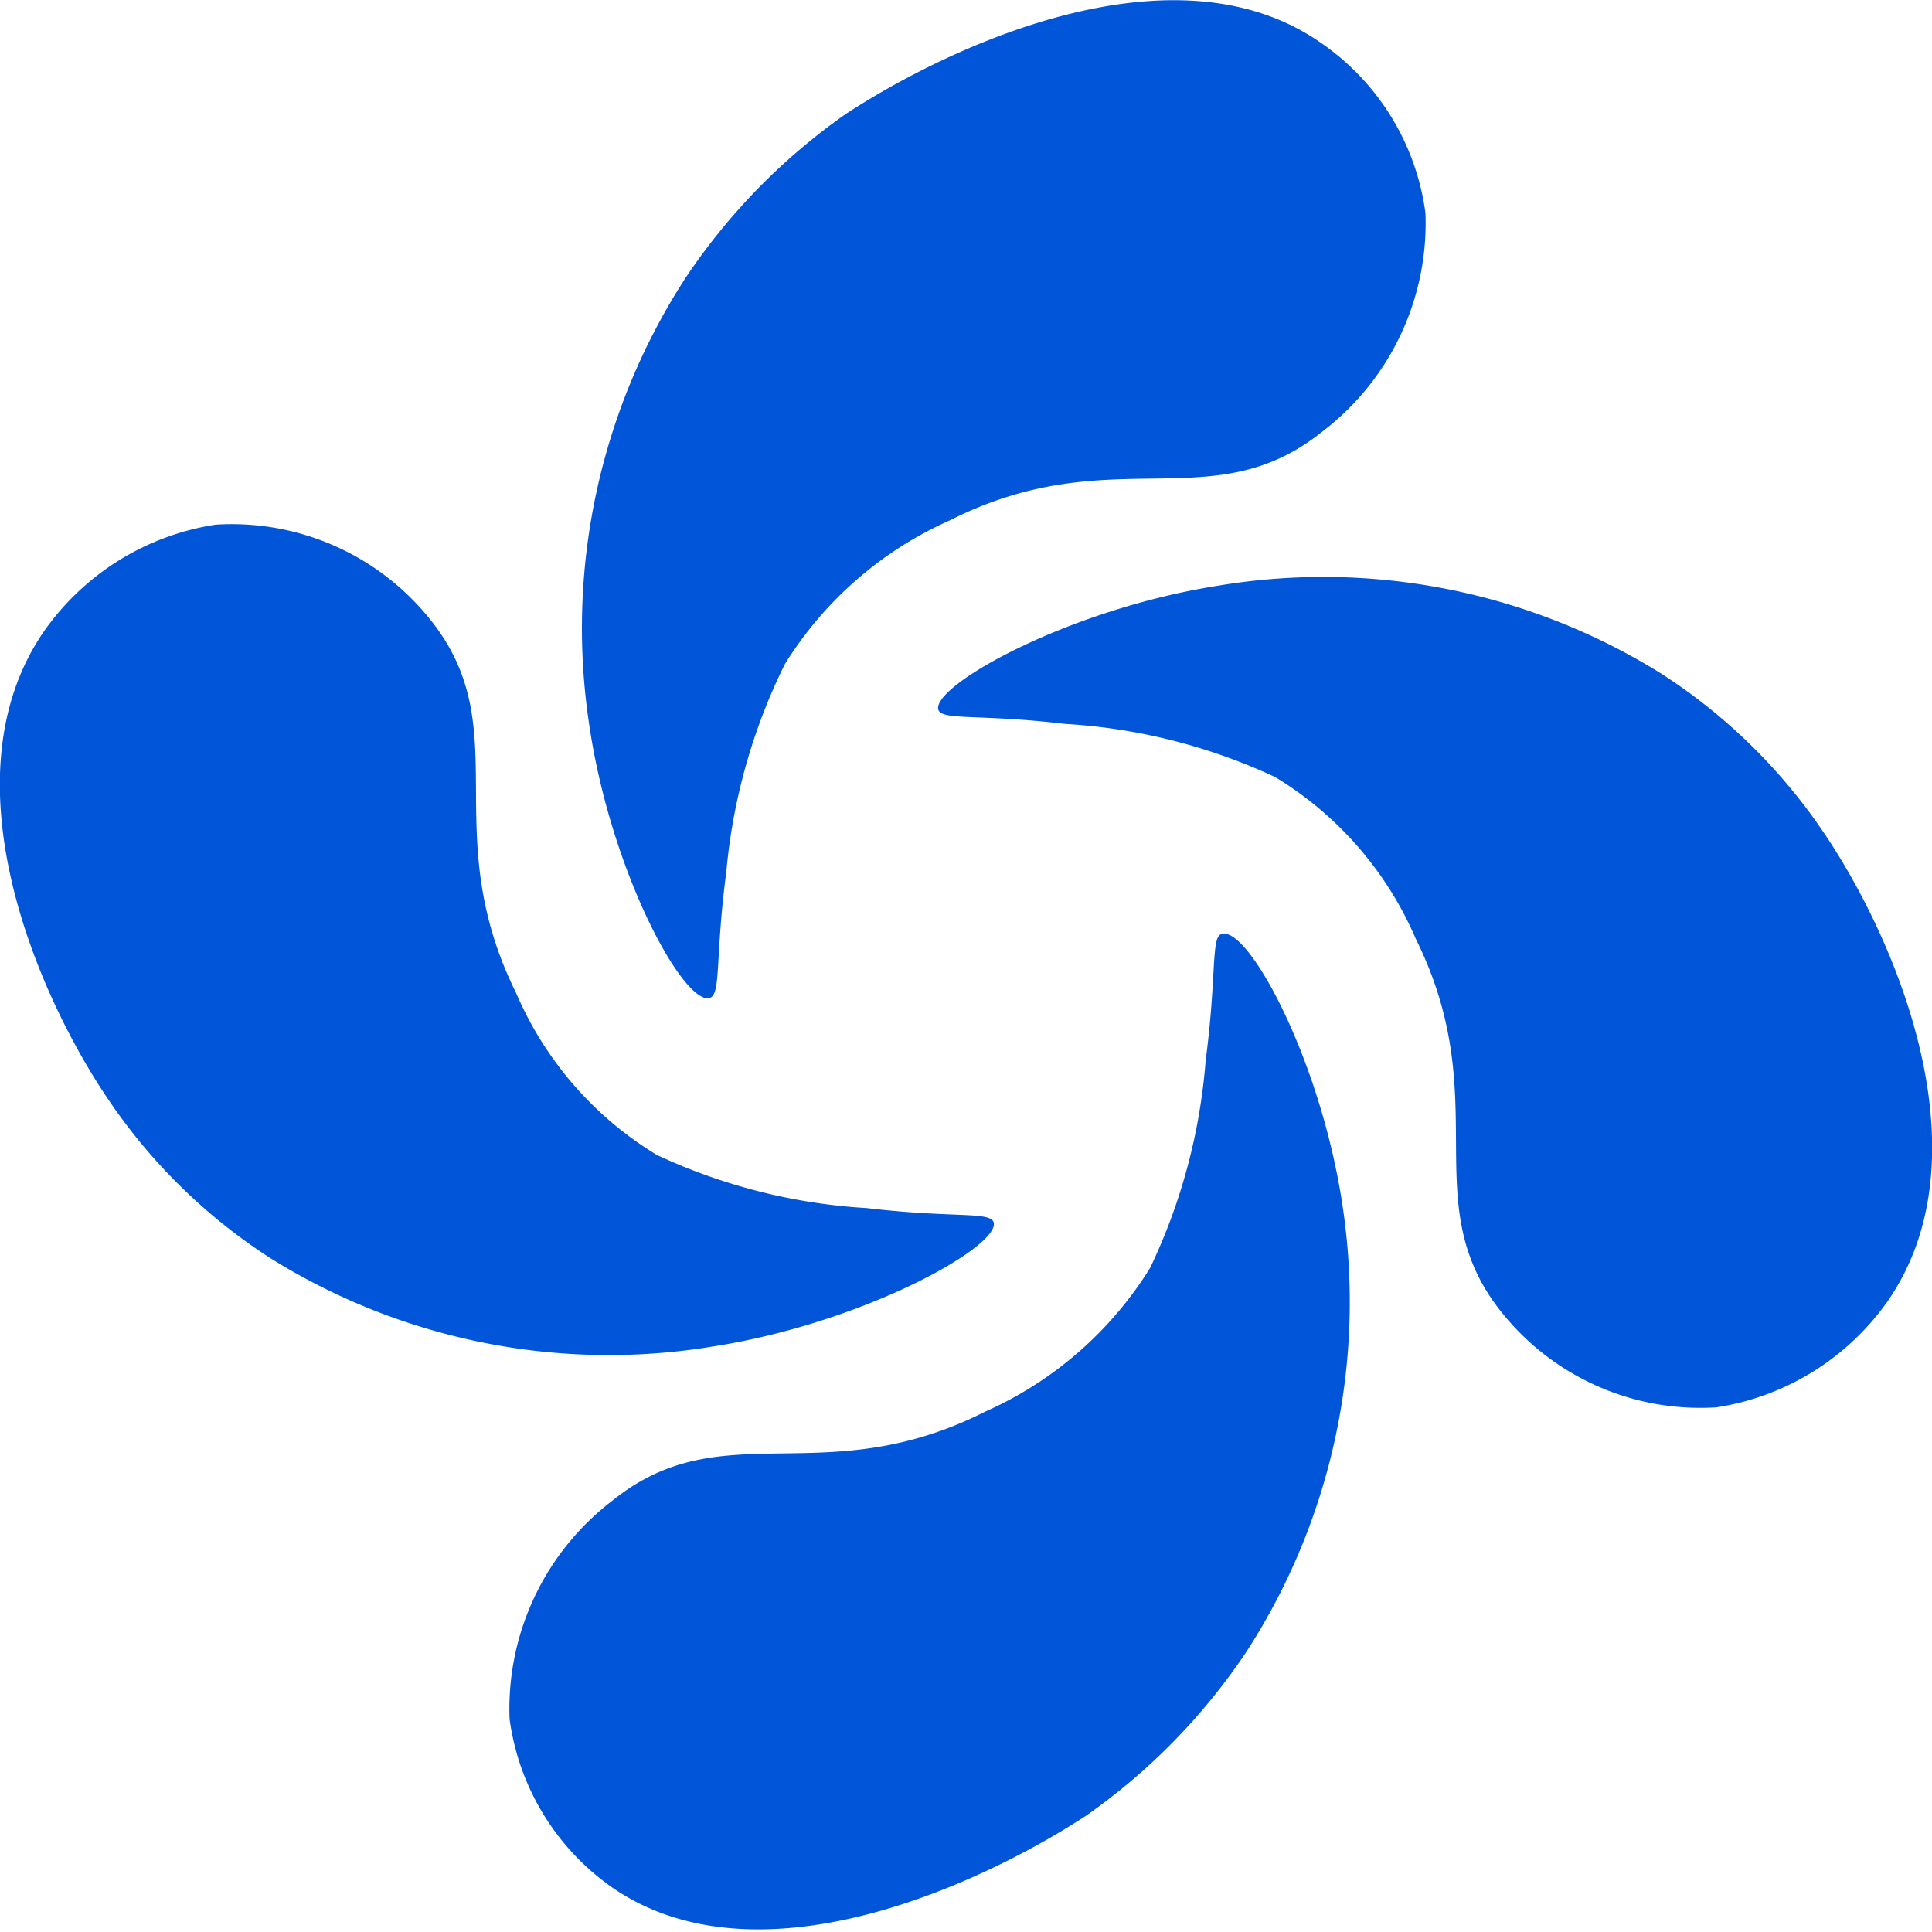
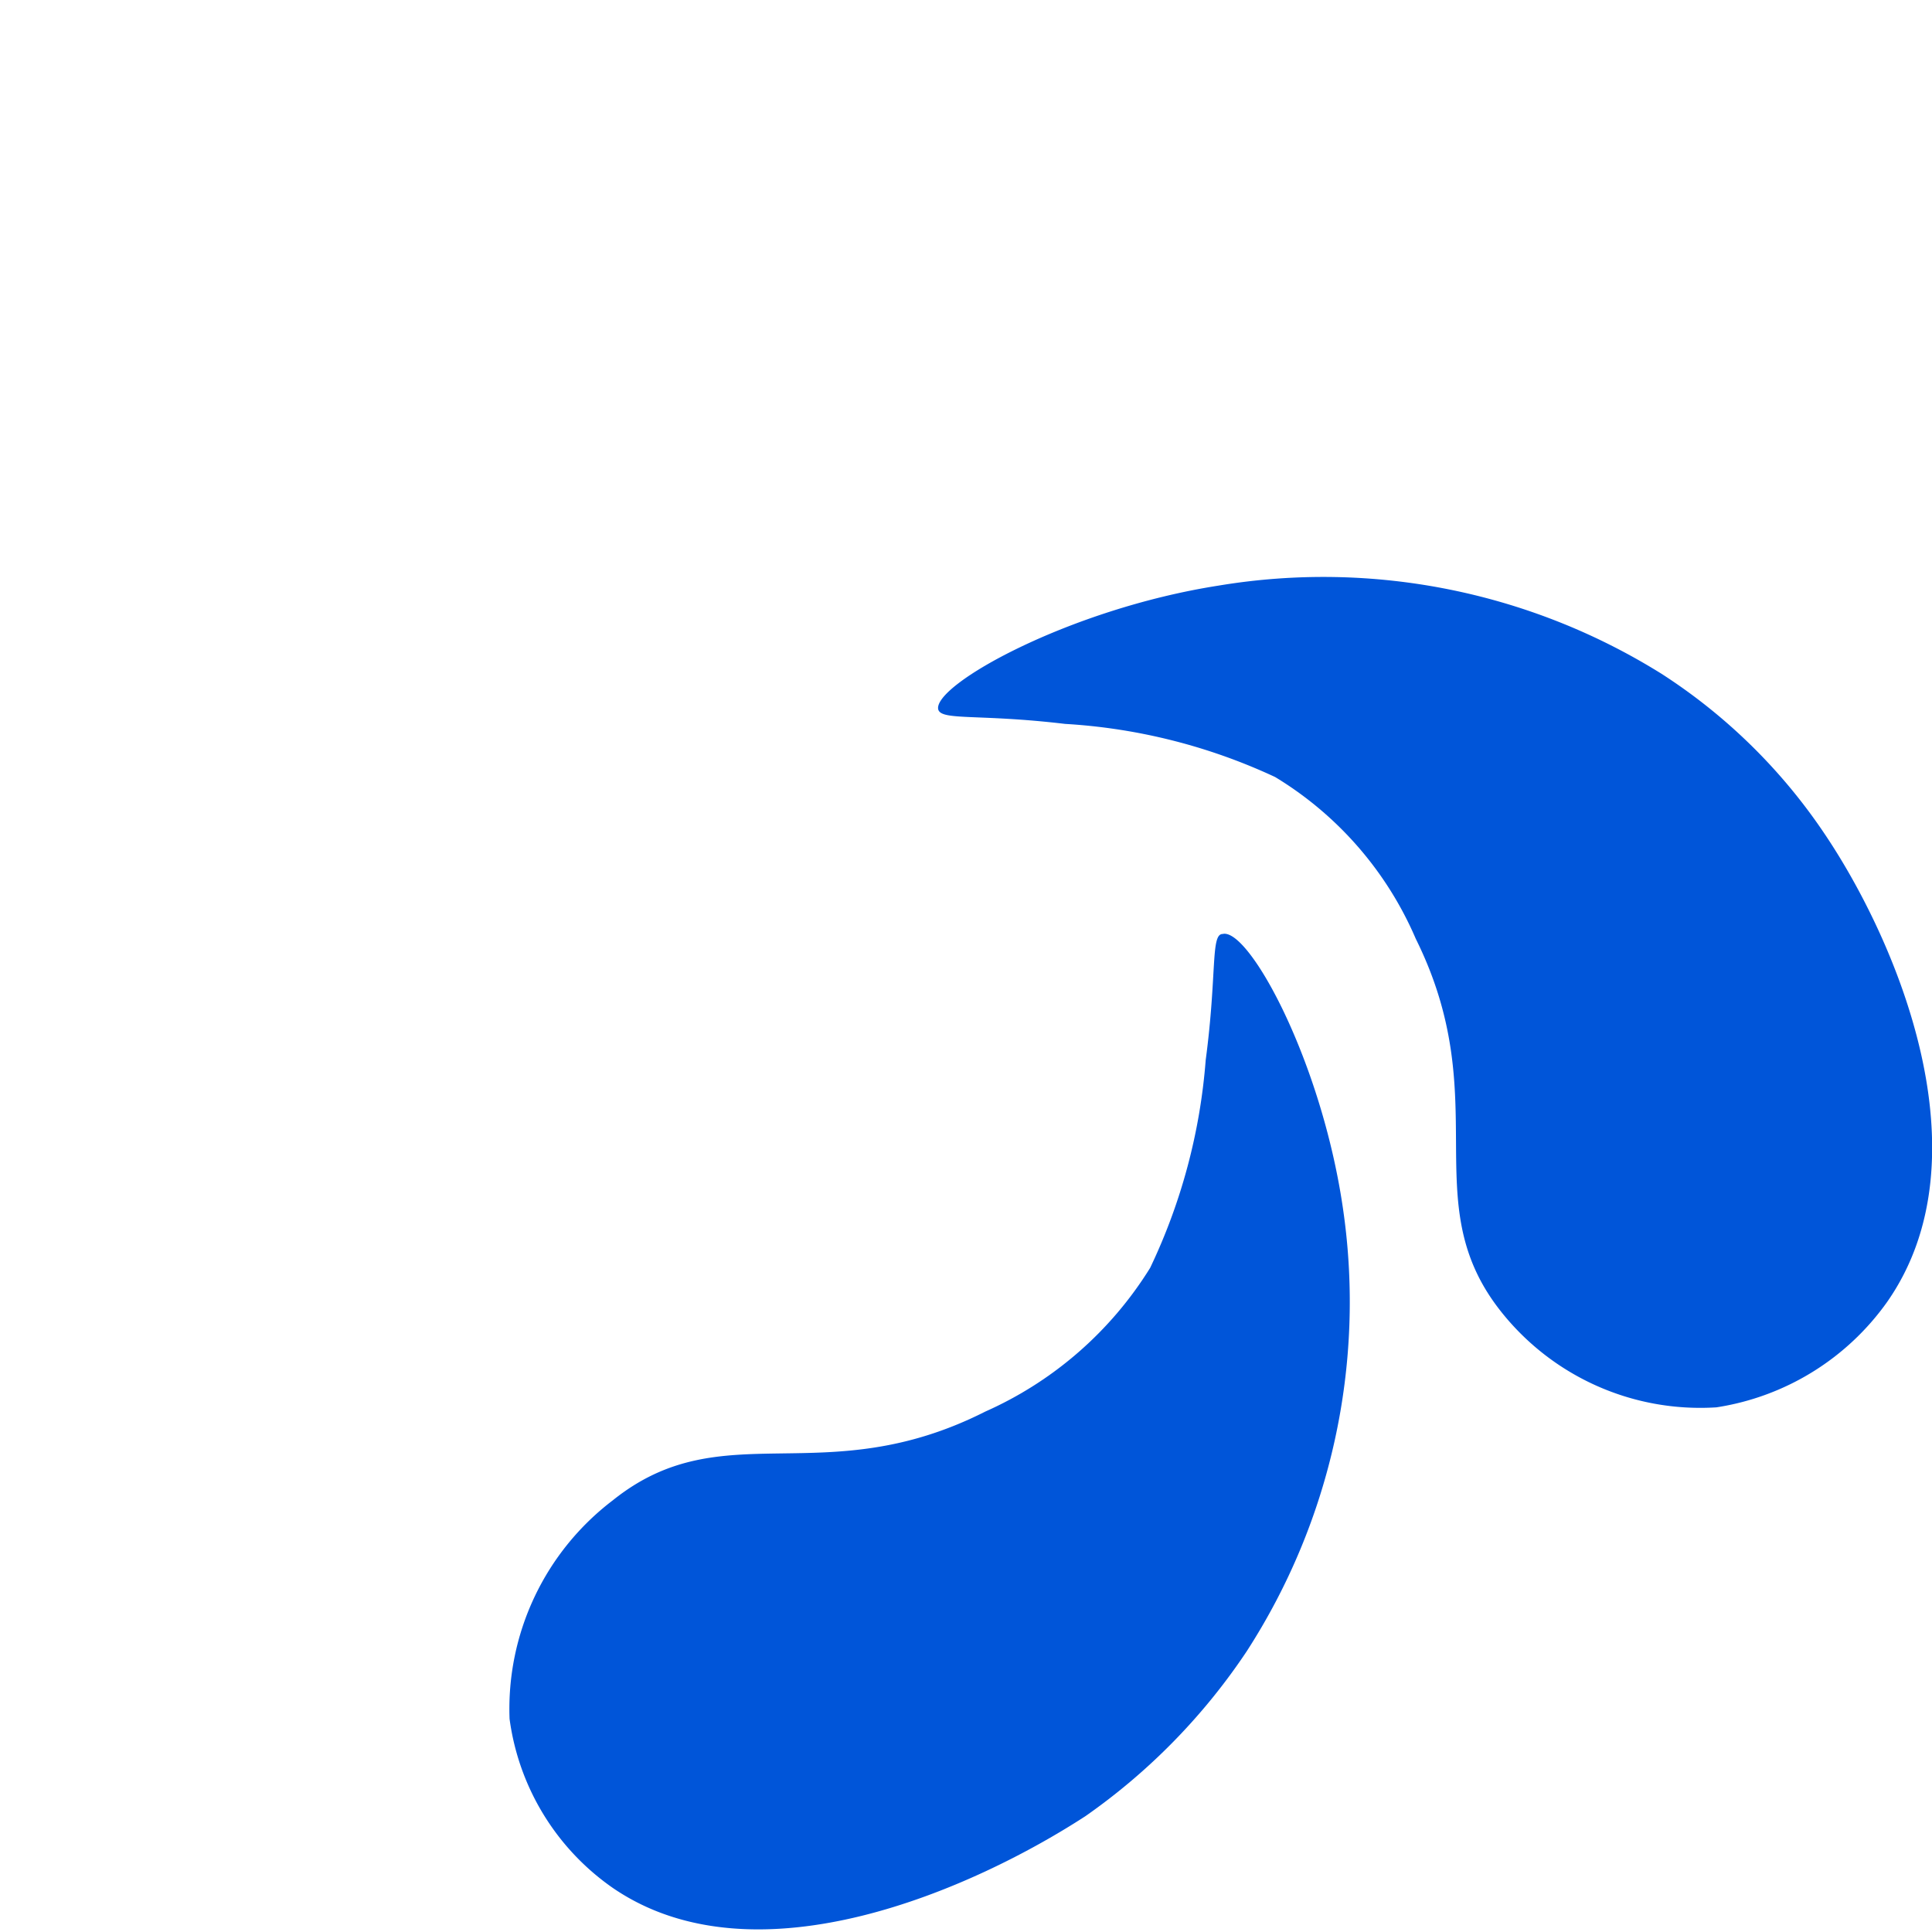
<svg xmlns="http://www.w3.org/2000/svg" id="Layer_1" data-name="Layer 1" viewBox="0 0 32 32">
  <defs>
    <style>.cls-1{fill:#0055d9;}</style>
  </defs>
-   <path class="cls-1" d="M9.75,11.94c.35,2.48,1.57,4.7,2,4.59.2-.05.09-.66.28-2.09A9.71,9.71,0,0,1,13,11a6.15,6.15,0,0,1,2.73-2.38c2.69-1.36,4.34,0,6.17-1.47a4.34,4.34,0,0,0,1.71-3.62A4.07,4.07,0,0,0,21.85.69c-2.38-1.63-6,0-7.83,1.19a10.3,10.3,0,0,0-2.67,2.73A10.66,10.66,0,0,0,9.75,11.94Z" />
-   <path class="cls-1" d="M11.82,22.3c2.49-.39,4.73-1.65,4.64-2.05-.05-.19-.67-.07-2.1-.24a9.55,9.55,0,0,1-3.48-.88,5.81,5.81,0,0,1-2.33-2.68c-1.32-2.66,0-4.33-1.37-6.12A4.21,4.21,0,0,0,3.57,8.69,4.26,4.26,0,0,0,.74,10.44c-1.68,2.41-.15,6,1.06,7.78a9.34,9.34,0,0,0,2.68,2.62A10.58,10.58,0,0,0,11.82,22.3Z" />
  <path class="cls-1" d="M22.25,20.06c-.35-2.48-1.57-4.7-2-4.59-.2,0-.09.66-.28,2.09A9.71,9.71,0,0,1,19.05,21a6.15,6.15,0,0,1-2.73,2.38c-2.69,1.36-4.34,0-6.17,1.47a4.34,4.34,0,0,0-1.71,3.62,4.07,4.07,0,0,0,1.71,2.8c2.38,1.63,6,0,7.83-1.19a10.3,10.3,0,0,0,2.67-2.73A10.66,10.66,0,0,0,22.25,20.06Z" />
  <path class="cls-1" d="M20.18,9.7c-2.49.39-4.73,1.65-4.64,2.05.05.19.67.07,2.1.24a9.55,9.55,0,0,1,3.48.88,5.81,5.81,0,0,1,2.33,2.68c1.32,2.66,0,4.33,1.37,6.12a4.21,4.21,0,0,0,3.61,1.64,4.26,4.26,0,0,0,2.83-1.75c1.68-2.41.15-6-1.06-7.78a9.34,9.34,0,0,0-2.68-2.62A10.58,10.58,0,0,0,20.18,9.7Z" />
</svg>